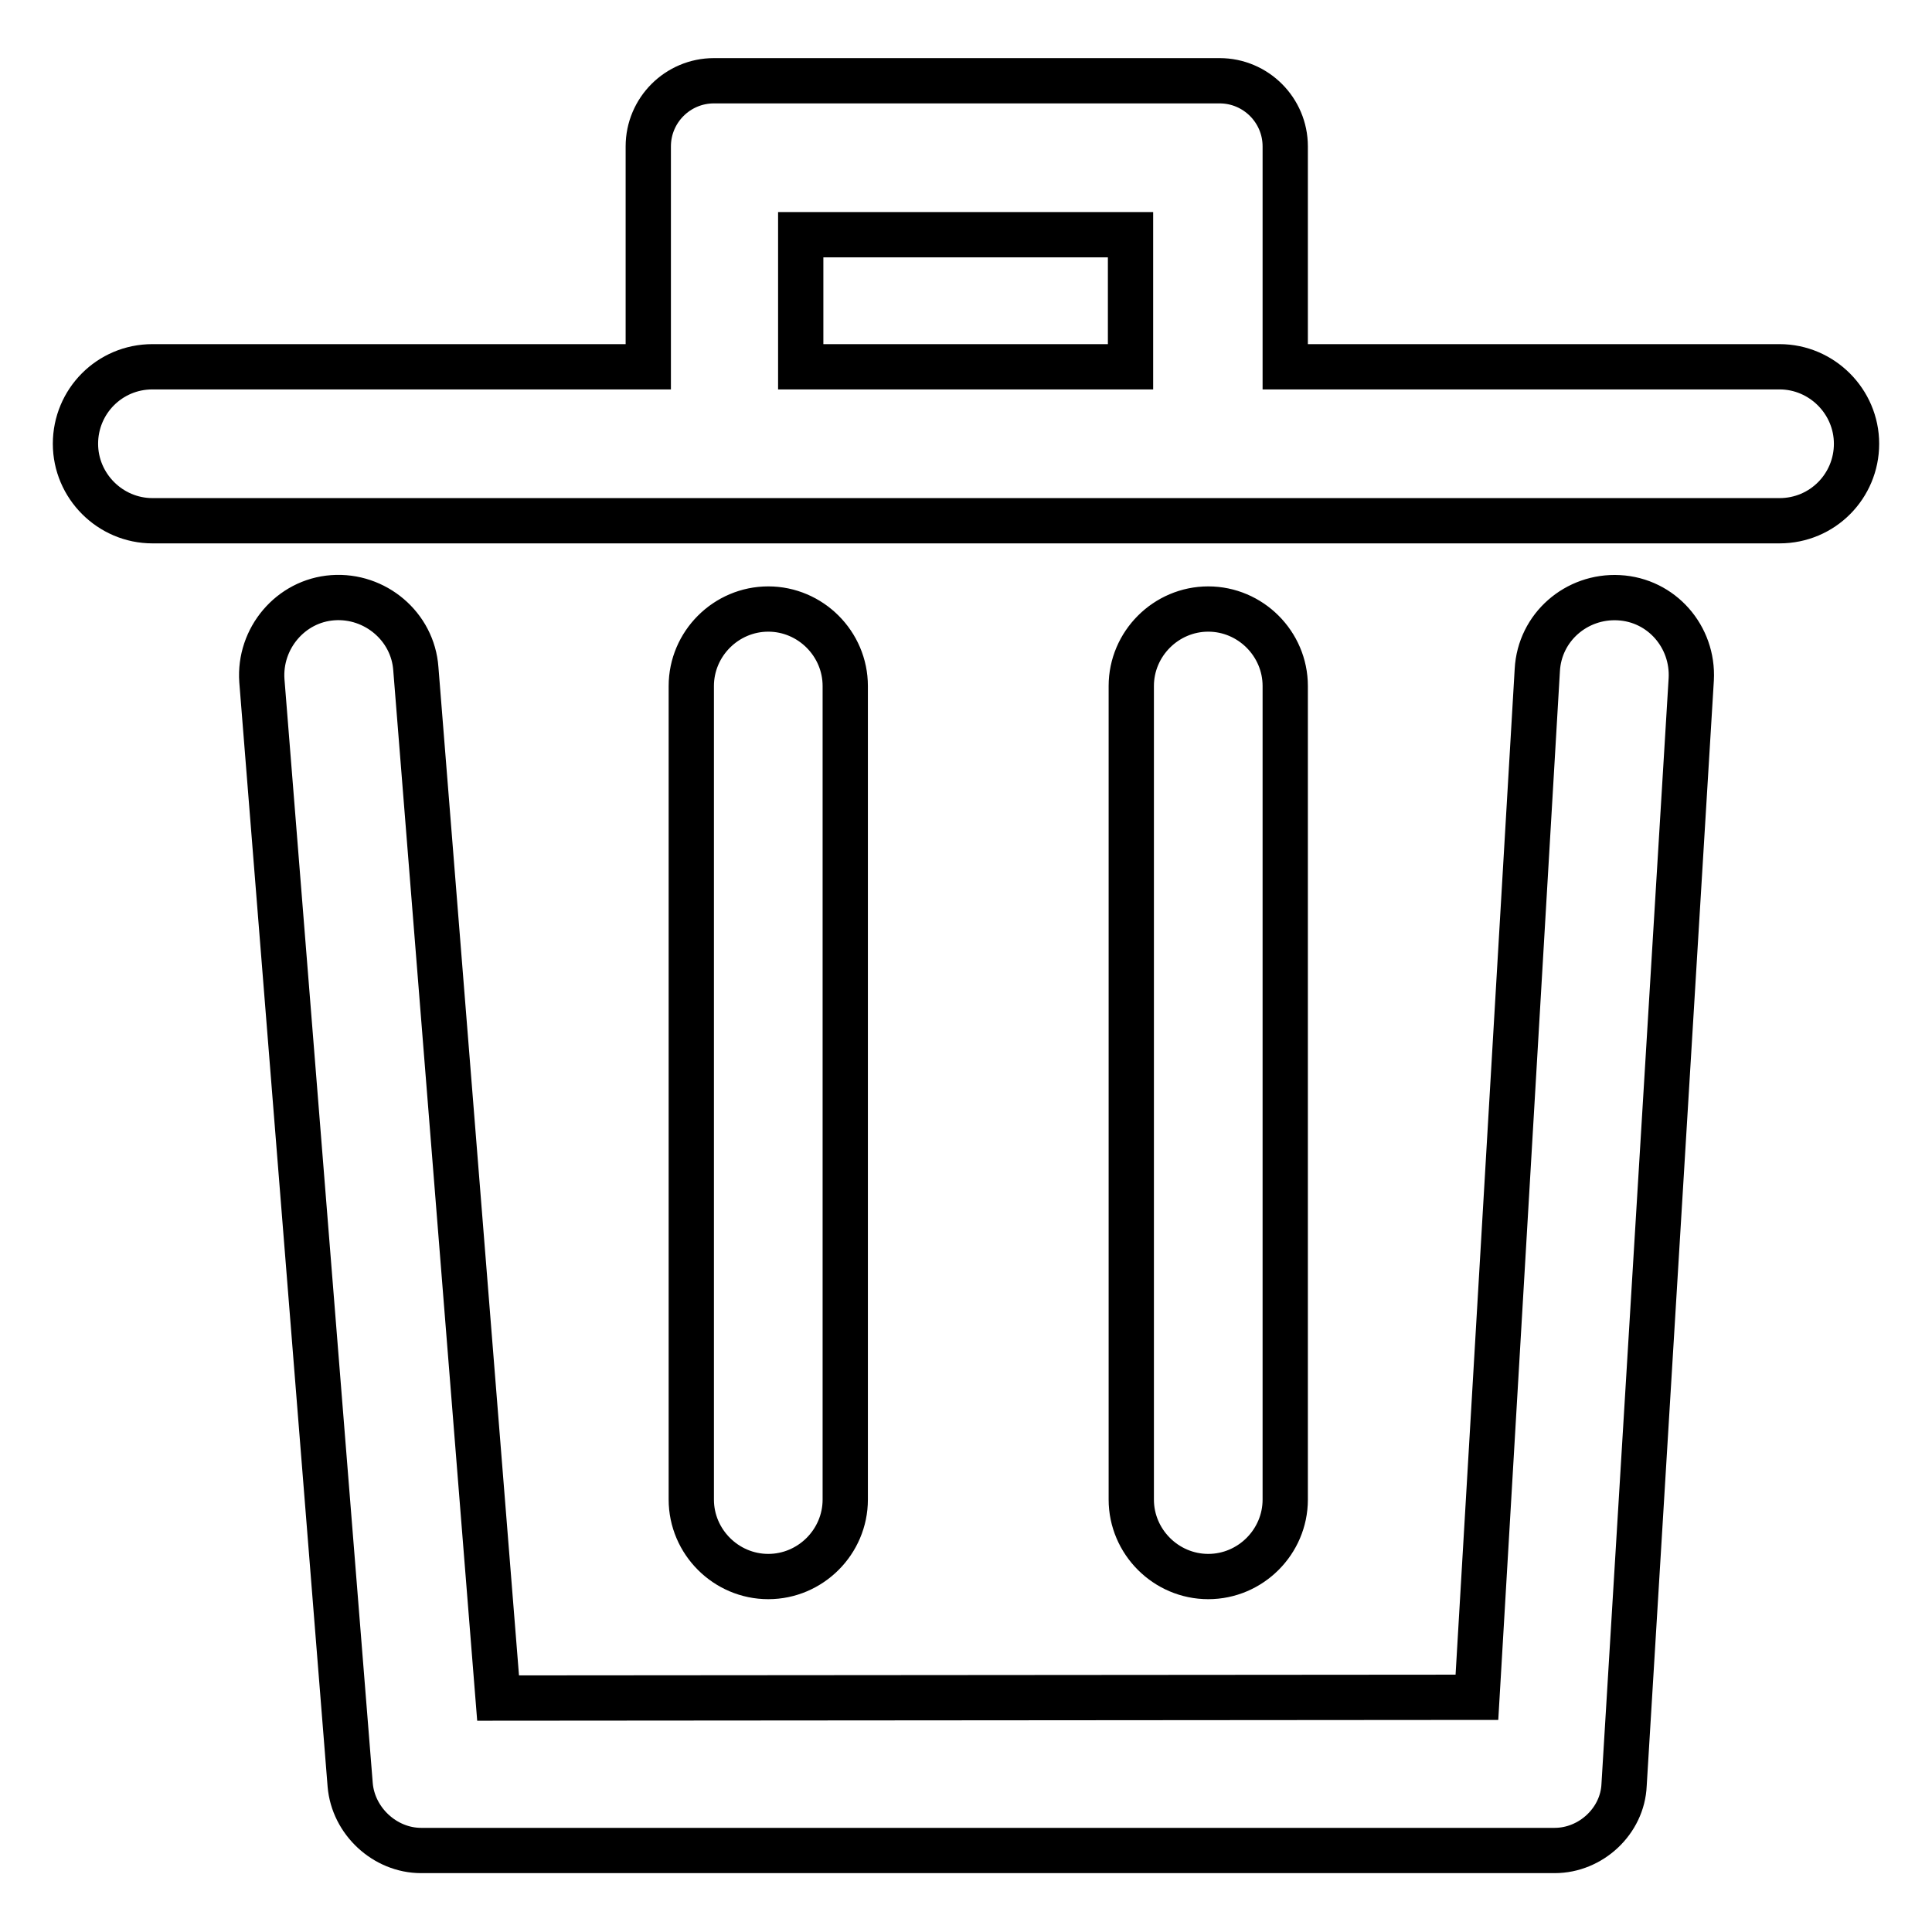
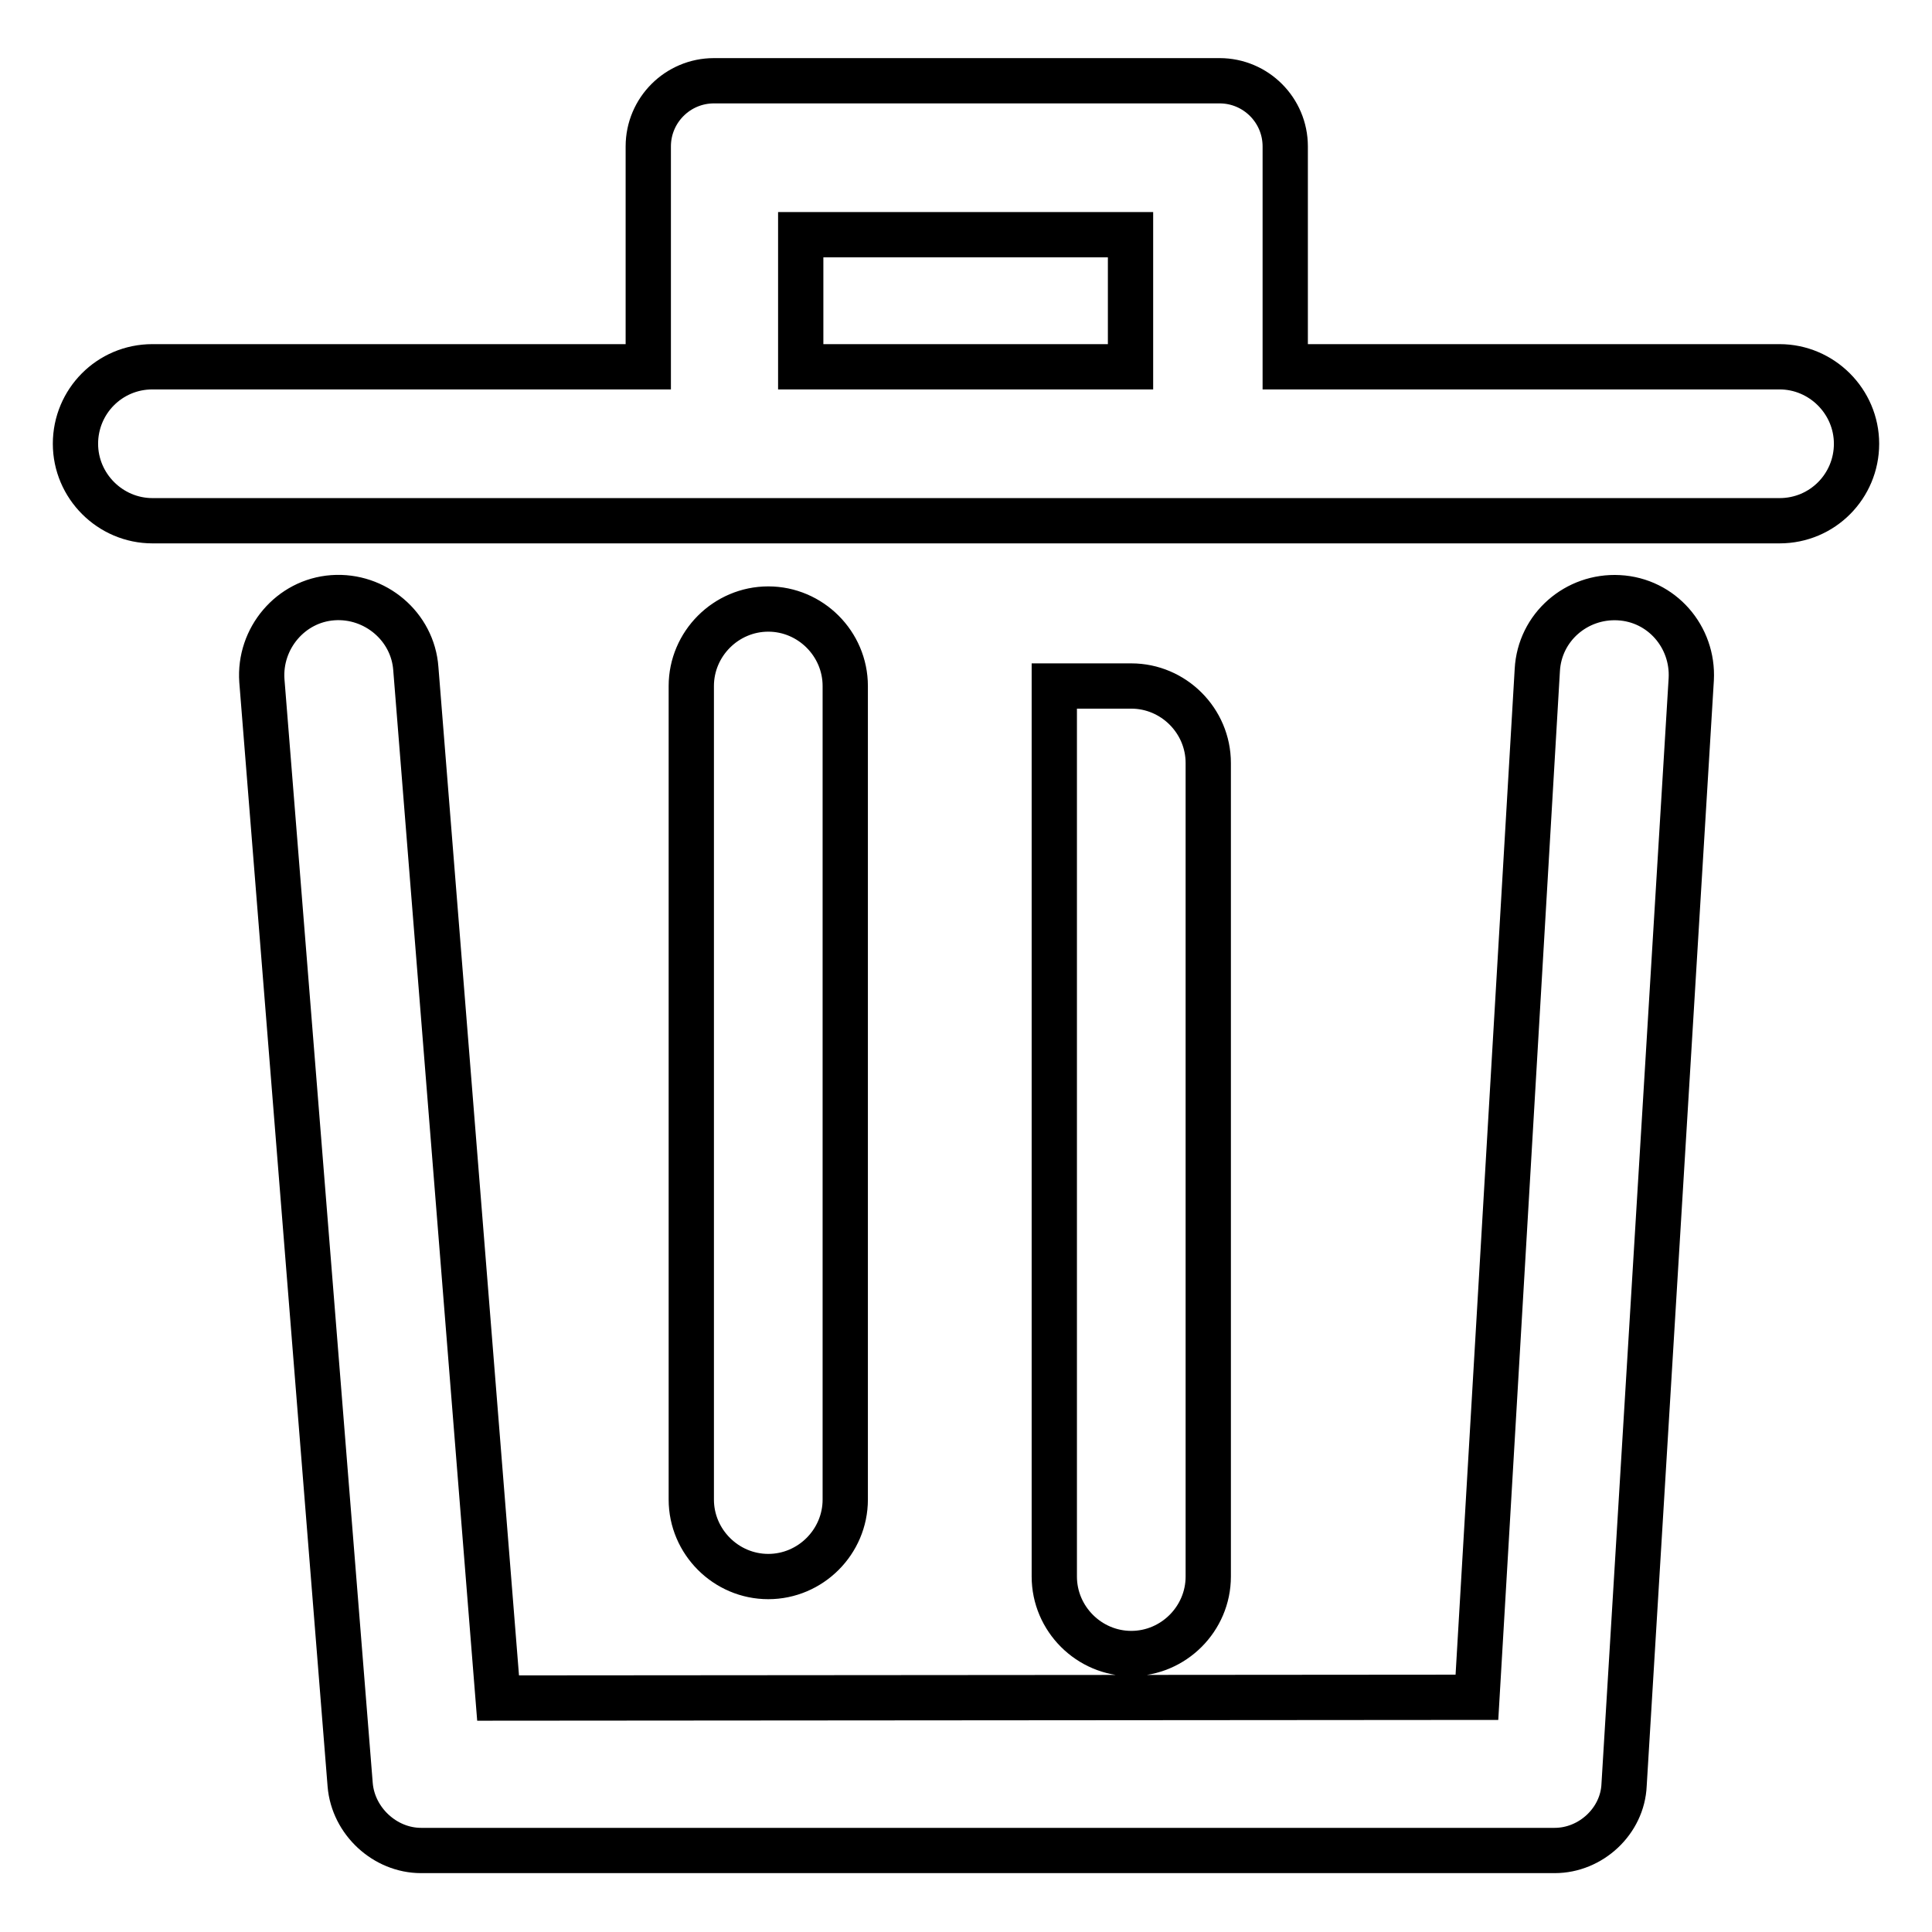
<svg xmlns="http://www.w3.org/2000/svg" version="1.1" x="0px" y="0px" viewBox="0 0 256 256" enable-background="new 0 0 256 256" xml:space="preserve">
  <g>
-     <path stroke-width="6" fill-opacity="0" stroke="#000000" d="M85.8,48.6H20.2c-5.7,0-10.2,4.6-10.2,10.2C10,64.4,14.6,69,20.2,69h215.6c5.7,0,10.2-4.6,10.2-10.2 c0-5.6-4.6-10.2-10.2-10.2h-65.5V19.4c0-4.8-3.9-8.7-8.7-8.7h-67c-4.8,0-8.7,3.9-8.7,8.7V48.6L85.8,48.6L85.8,48.6z M106.1,48.6 h43.7V31.1h-43.7V48.6L106.1,48.6z M195.7,224.9L66,225L55.1,88.6c-0.4-5.6-5.4-9.8-11-9.4s-9.8,5.4-9.4,11l11.7,146.3 c0.4,4.8,4.6,8.7,9.4,8.7h150.2c4.8,0,9-3.9,9.2-8.7L224.1,90c0.3-5.6-3.9-10.5-9.6-10.8c-5.6-0.3-10.5,3.9-10.8,9.6L195.7,224.9 L195.7,224.9z M91.6,90.9c0-5.6,4.6-10.2,10.2-10.2c5.6,0,10.2,4.6,10.2,10.2v107.8c0,5.6-4.6,10.2-10.2,10.2 c-5.6,0-10.2-4.6-10.2-10.2V90.9L91.6,90.9z M149.9,90.9c0-5.6,4.6-10.2,10.2-10.2c5.6,0,10.2,4.6,10.2,10.2v107.8 c0,5.6-4.6,10.2-10.2,10.2c-5.6,0-10.2-4.6-10.2-10.2V90.9L149.9,90.9z" />
+     <path stroke-width="6" fill-opacity="0" stroke="#000000" d="M85.8,48.6H20.2c-5.7,0-10.2,4.6-10.2,10.2C10,64.4,14.6,69,20.2,69h215.6c5.7,0,10.2-4.6,10.2-10.2 c0-5.6-4.6-10.2-10.2-10.2h-65.5V19.4c0-4.8-3.9-8.7-8.7-8.7h-67c-4.8,0-8.7,3.9-8.7,8.7V48.6L85.8,48.6L85.8,48.6z M106.1,48.6 h43.7V31.1h-43.7V48.6L106.1,48.6z M195.7,224.9L66,225L55.1,88.6c-0.4-5.6-5.4-9.8-11-9.4s-9.8,5.4-9.4,11l11.7,146.3 c0.4,4.8,4.6,8.7,9.4,8.7h150.2c4.8,0,9-3.9,9.2-8.7L224.1,90c0.3-5.6-3.9-10.5-9.6-10.8c-5.6-0.3-10.5,3.9-10.8,9.6L195.7,224.9 L195.7,224.9z M91.6,90.9c0-5.6,4.6-10.2,10.2-10.2c5.6,0,10.2,4.6,10.2,10.2v107.8c0,5.6-4.6,10.2-10.2,10.2 c-5.6,0-10.2-4.6-10.2-10.2V90.9L91.6,90.9z M149.9,90.9c5.6,0,10.2,4.6,10.2,10.2v107.8 c0,5.6-4.6,10.2-10.2,10.2c-5.6,0-10.2-4.6-10.2-10.2V90.9L149.9,90.9z" />
  </g>
</svg>